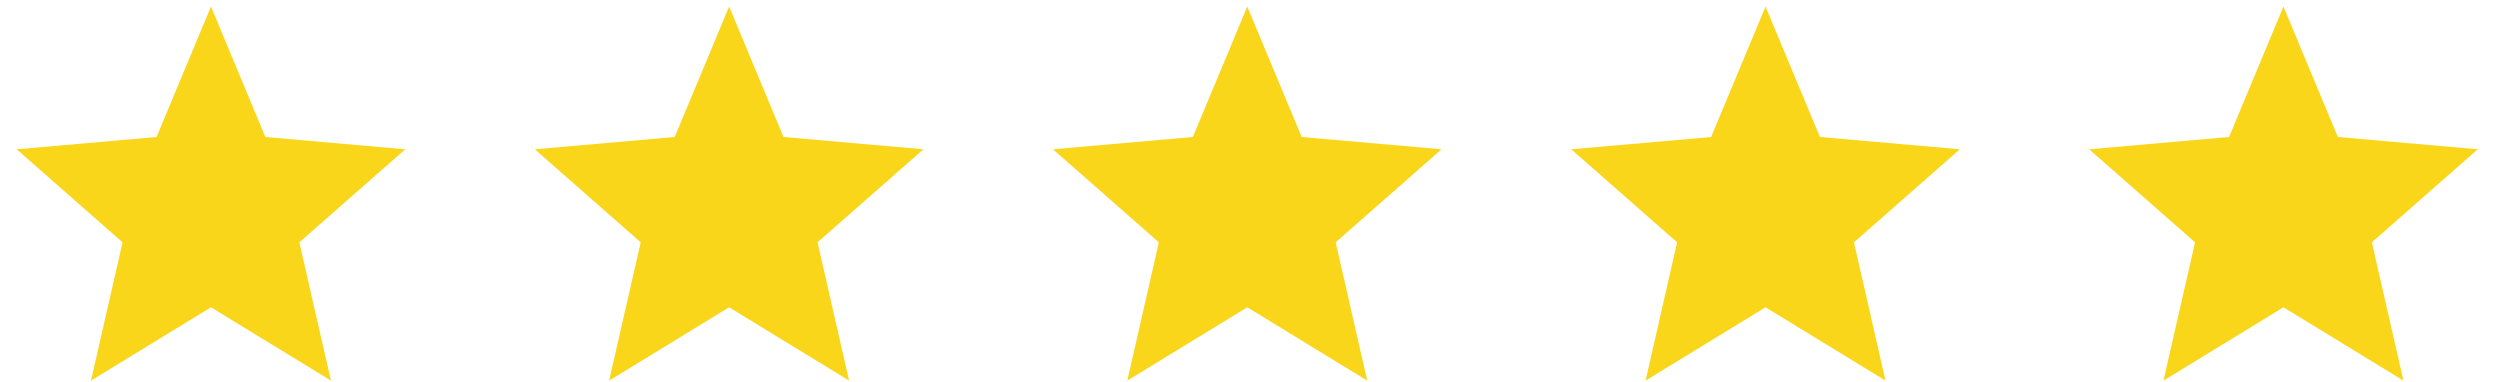
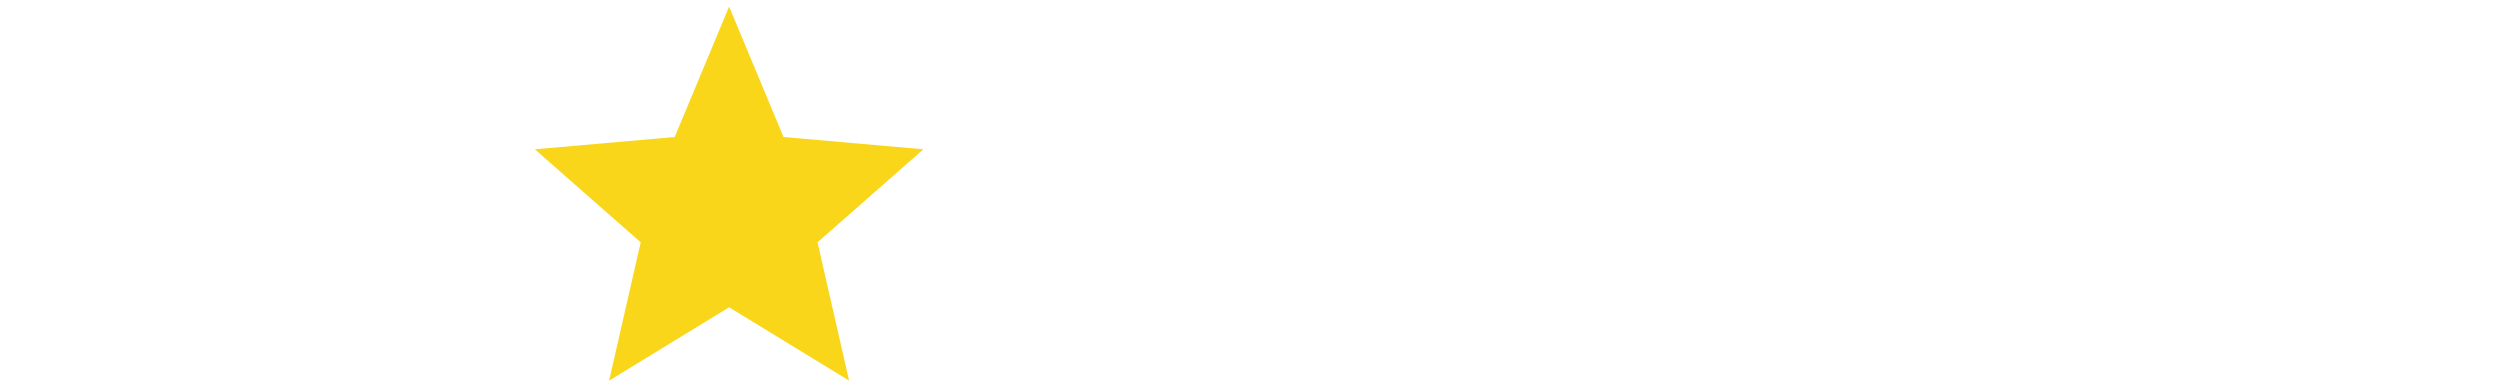
<svg xmlns="http://www.w3.org/2000/svg" width="85" height="13" viewBox="0 0 85 13" fill="none">
-   <path d="M73.558 12.941L74.632 8.239L71.031 5.076L75.788 4.658L77.637 0.224L79.487 4.658L84.244 5.076L80.643 8.239L81.717 12.941L77.637 10.448L73.558 12.941Z" fill="#FAD61A" />
-   <path d="M55.949 12.941L57.022 8.239L53.422 5.076L58.178 4.658L60.028 0.224L61.878 4.658L66.634 5.076L63.034 8.239L64.107 12.941L60.028 10.448L55.949 12.941Z" fill="#FAD61A" />
-   <path d="M38.328 12.941L39.401 8.239L35.801 5.076L40.557 4.658L42.407 0.224L44.257 4.658L49.013 5.076L45.413 8.239L46.486 12.941L42.407 10.448L38.328 12.941Z" fill="#FAD61A" />
  <path d="M20.71 12.941L21.784 8.239L18.184 5.076L22.94 4.658L24.79 0.224L26.64 4.658L31.396 5.076L27.796 8.239L28.869 12.941L24.79 10.448L20.71 12.941Z" fill="#FAD61A" />
-   <path d="M3.093 12.941L4.167 8.239L0.566 5.076L5.323 4.658L7.173 0.224L9.022 4.658L13.779 5.076L10.178 8.239L11.252 12.941L7.173 10.448L3.093 12.941Z" fill="#FAD61A" />
</svg>